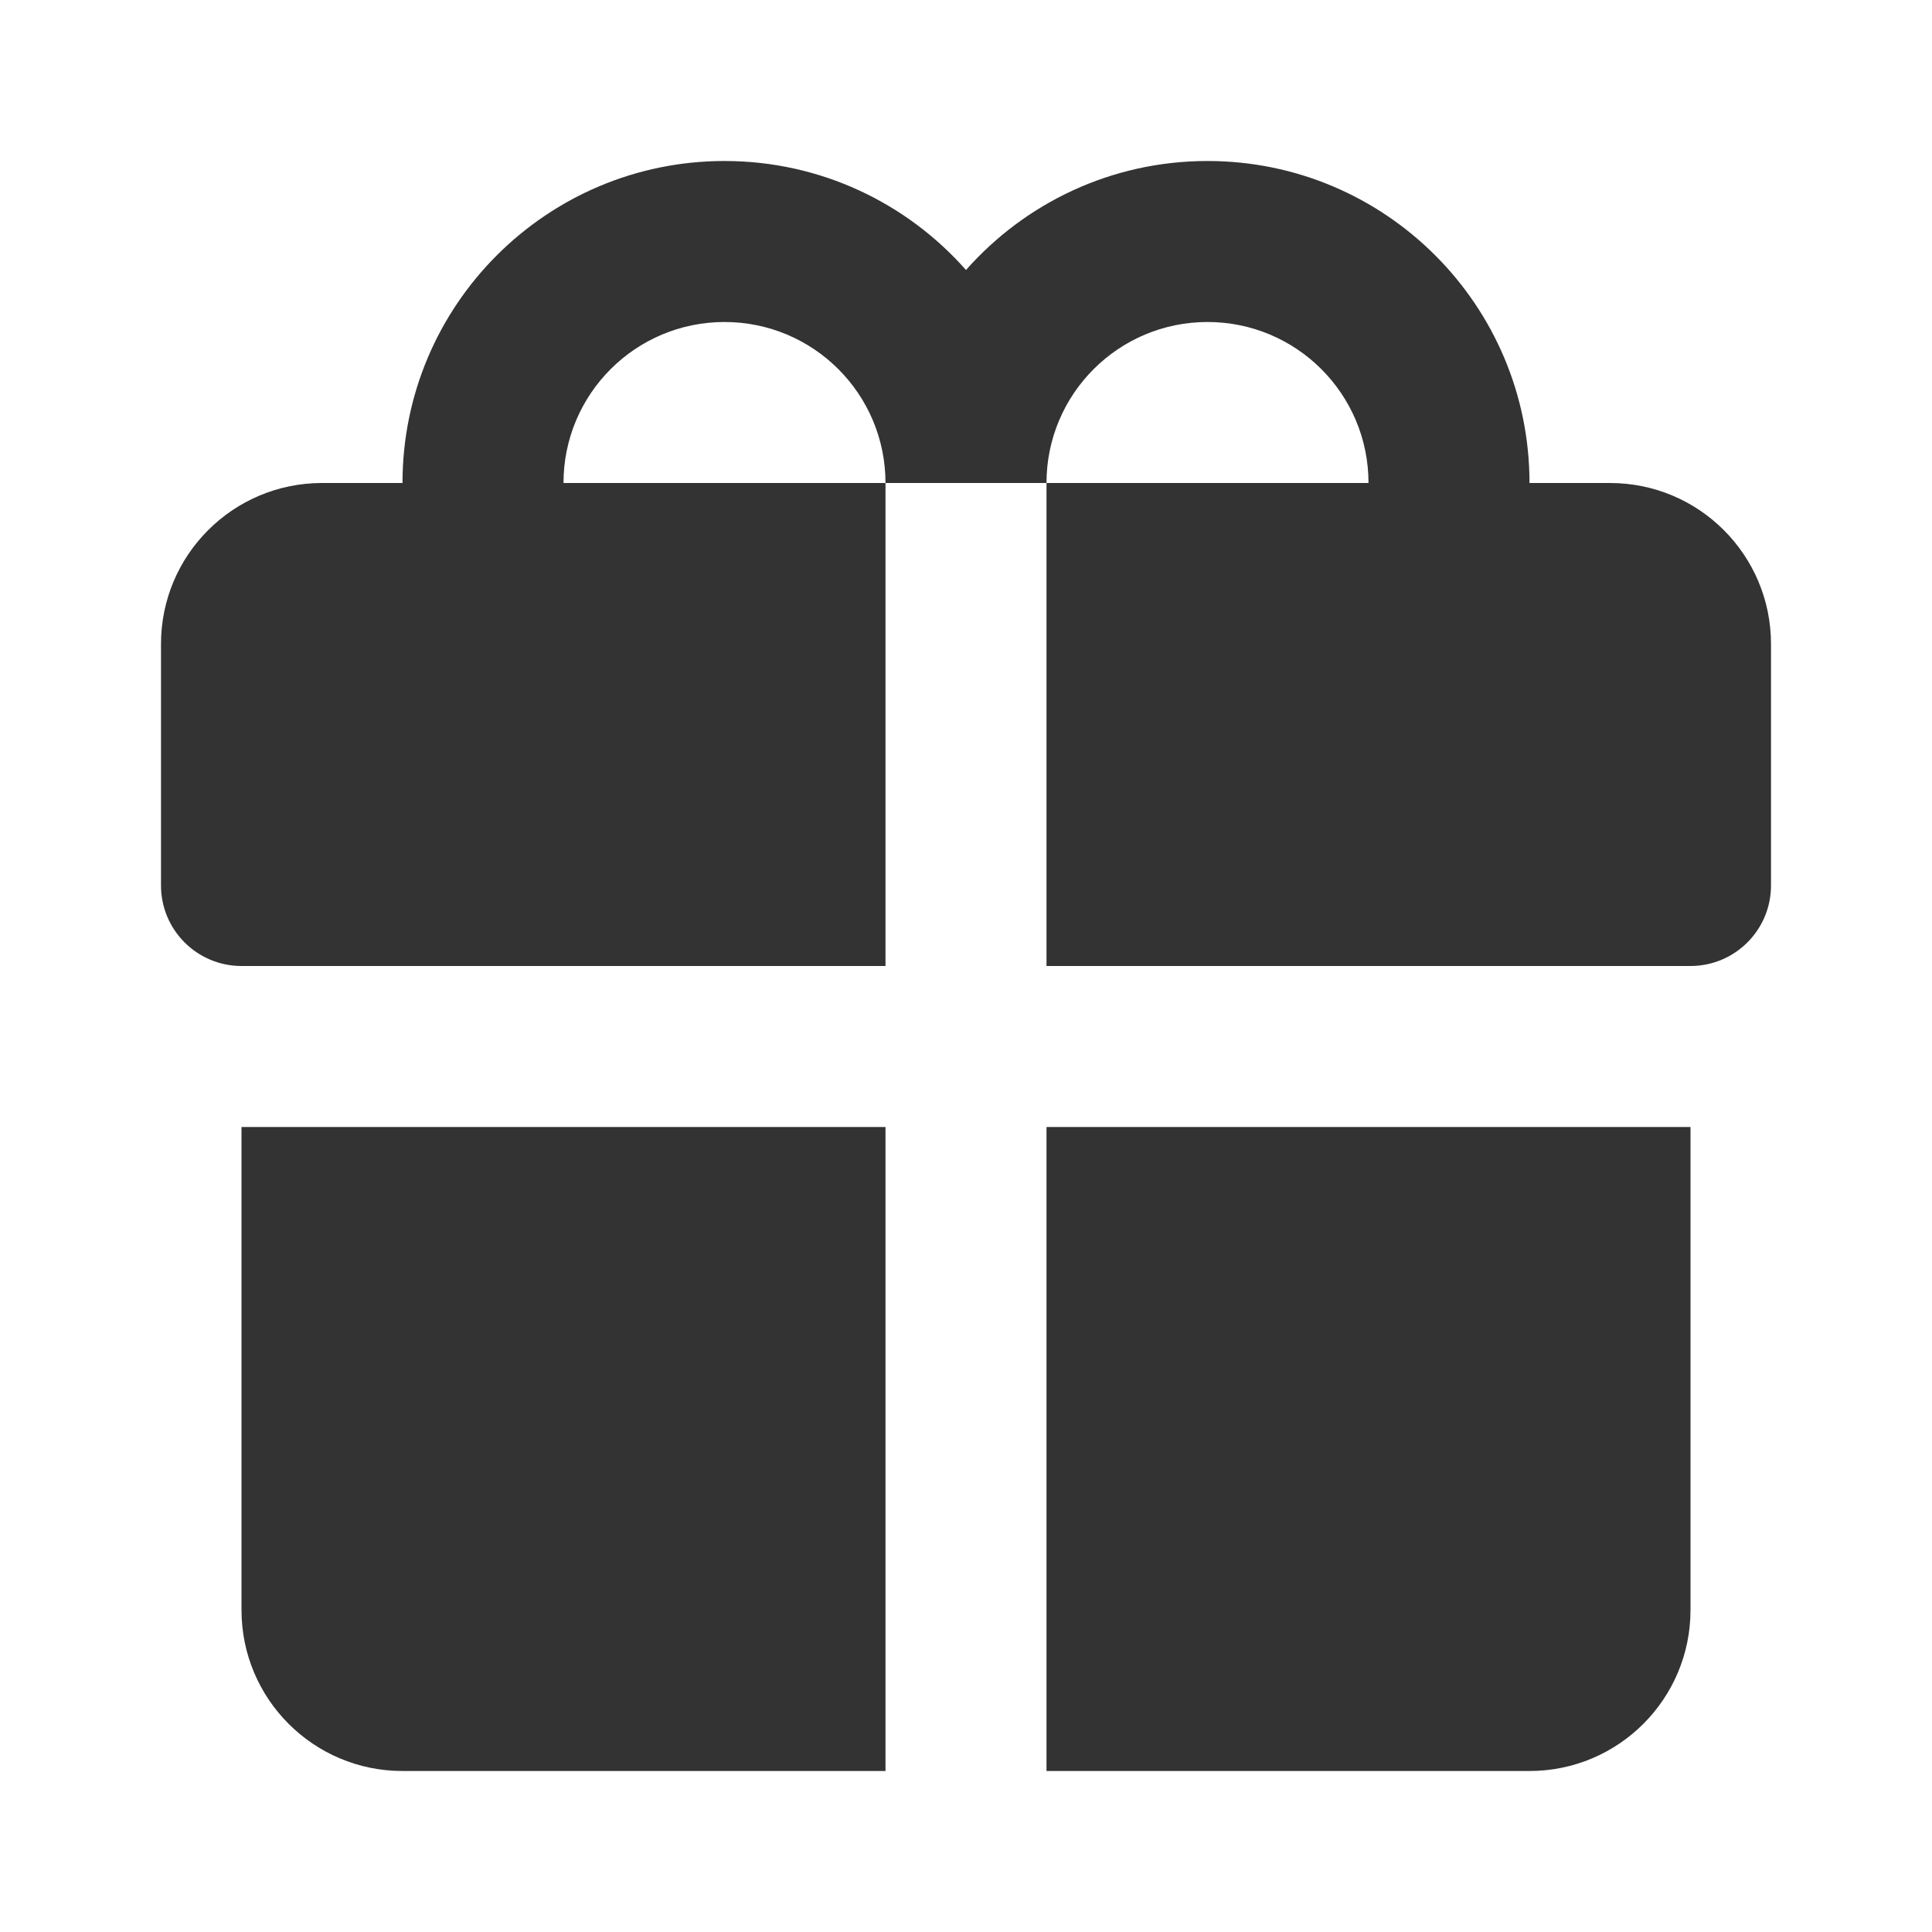
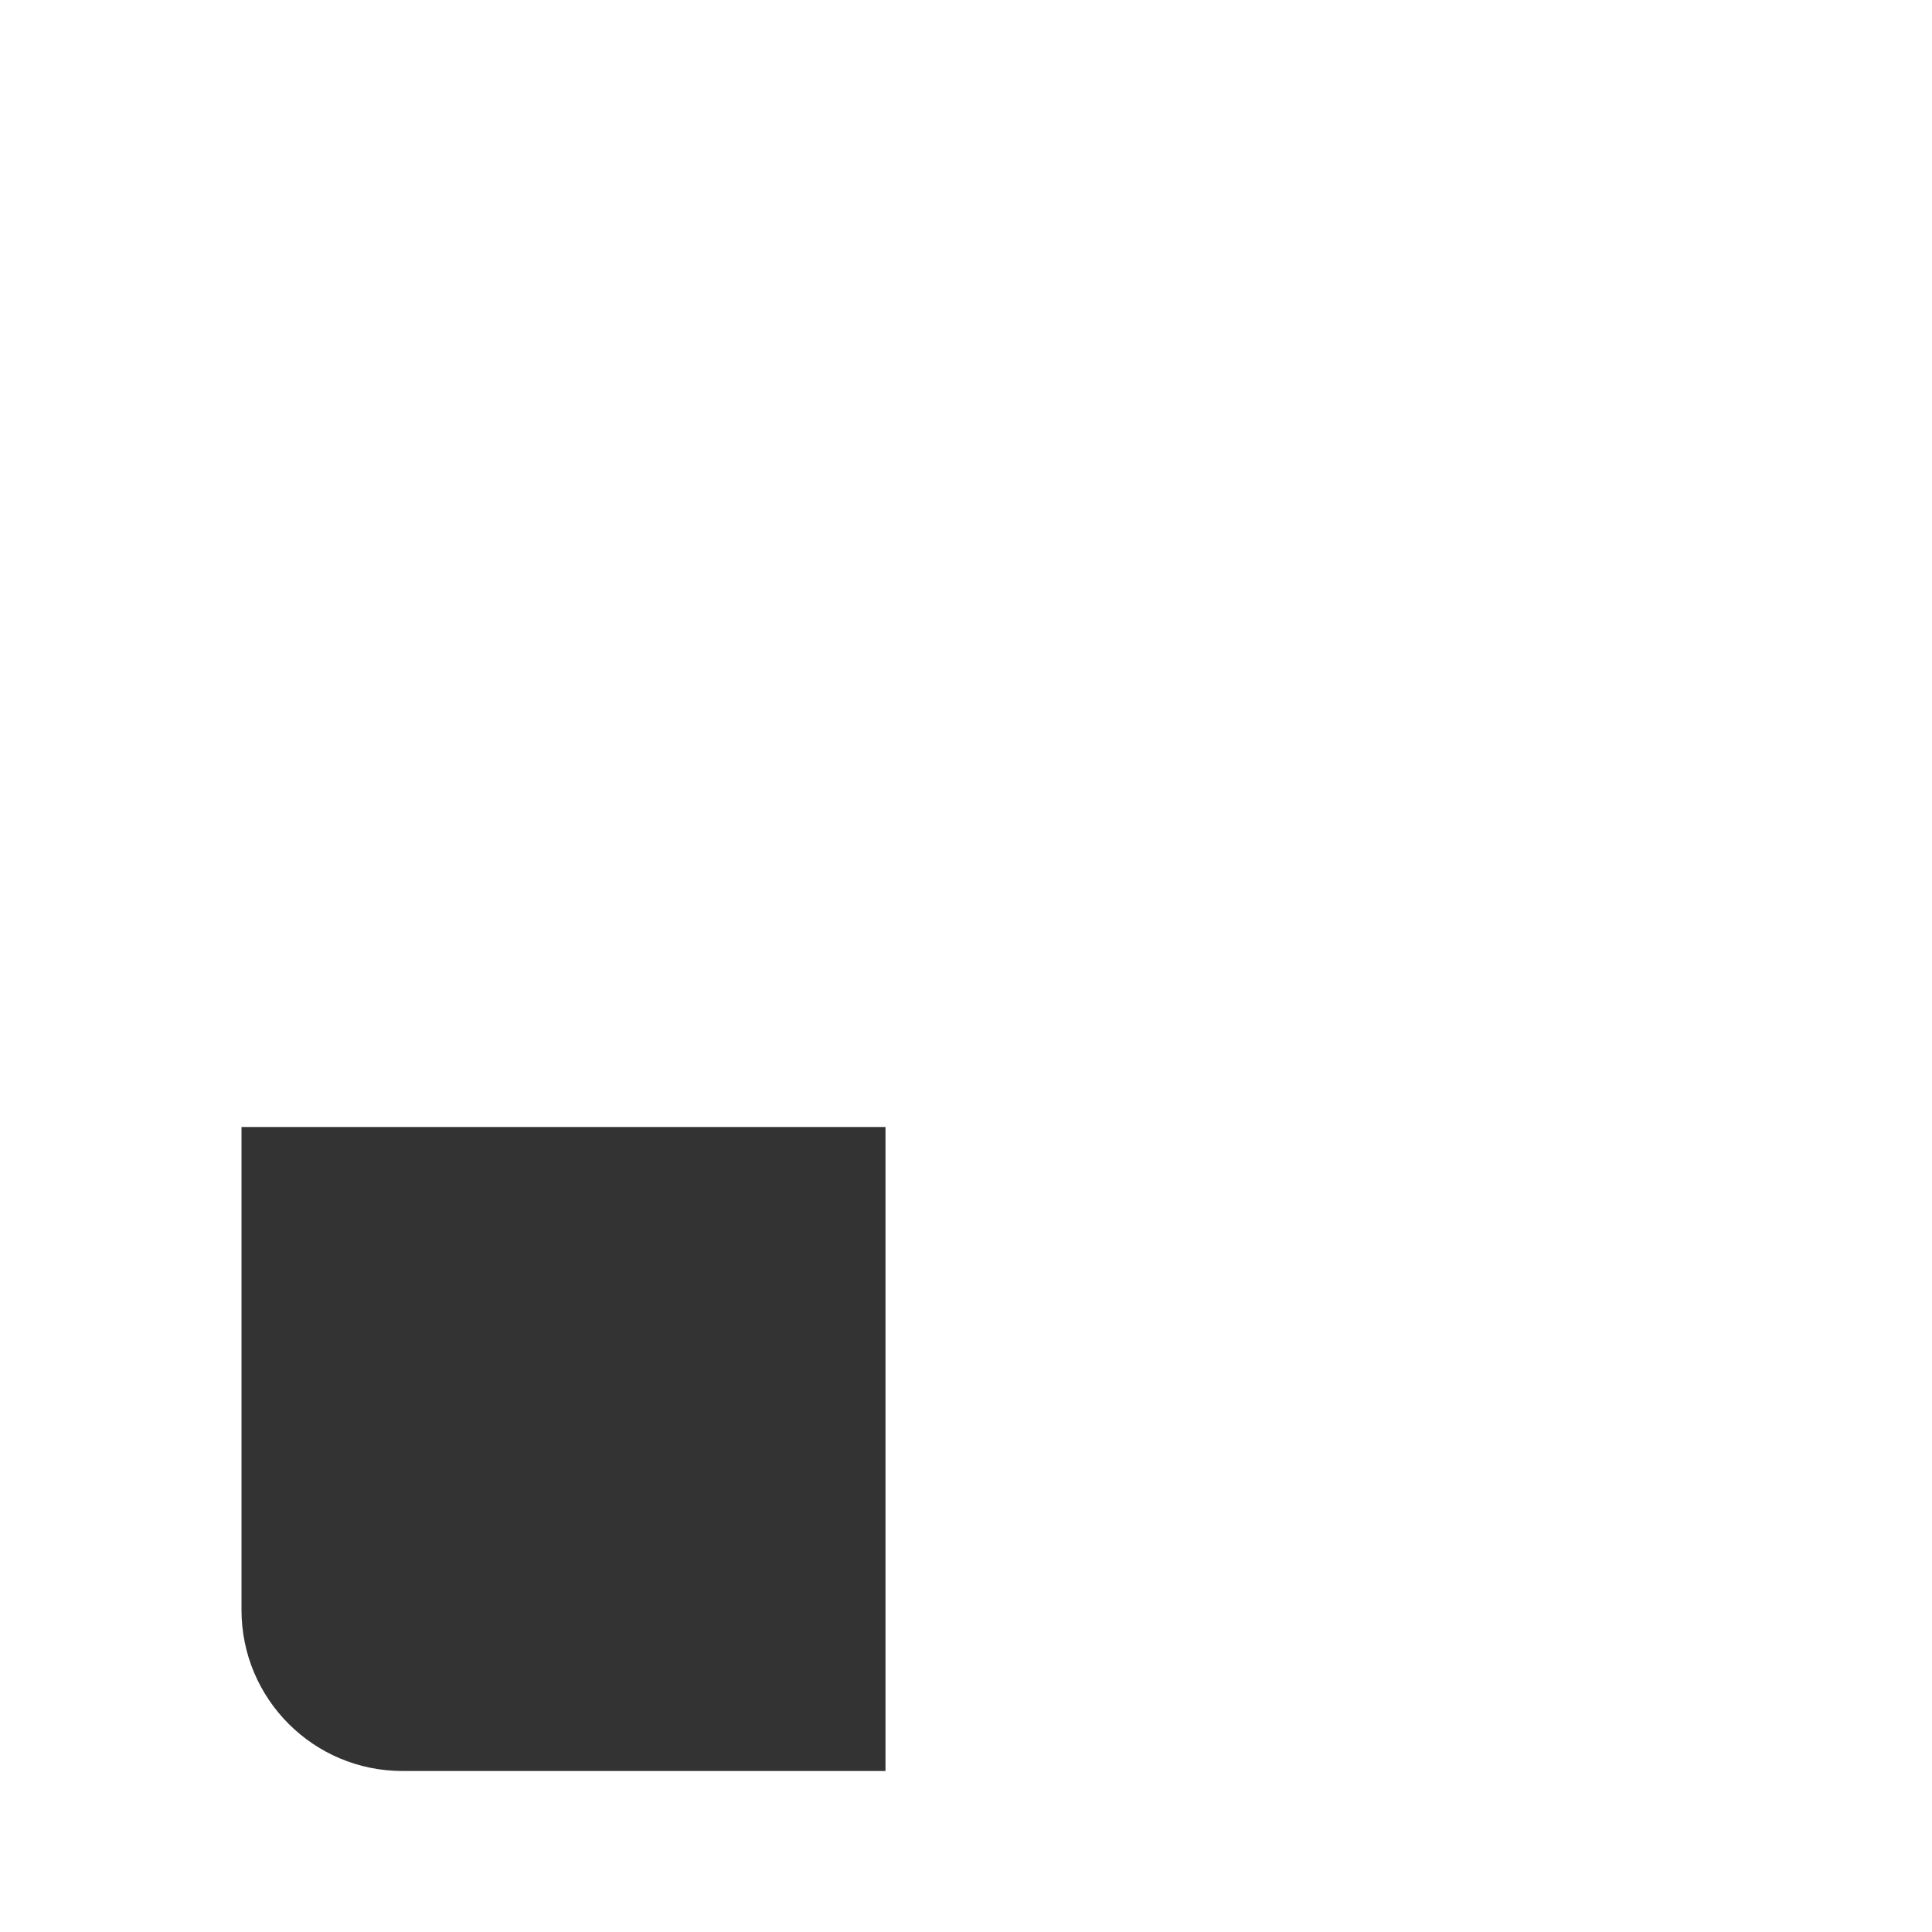
<svg xmlns="http://www.w3.org/2000/svg" width="24" height="24" viewBox="0 0 24 24" fill="none">
-   <path d="M21 14V20C21 21.105 20.105 22 19 22H13V14H21Z" fill="#333333" />
  <path d="M11 14V22H5C3.895 22 3 21.105 3 20V14H11Z" fill="#333333" />
-   <path fill-rule="evenodd" clip-rule="evenodd" d="M13 6H11V12H3C2.448 12 2 11.552 2 11V8C2 6.895 2.895 6 4 6H5C5 3.791 6.791 2 9 2C10.195 2 11.267 2.524 12 3.354C12.733 2.524 13.805 2 15 2C17.209 2 19 3.791 19 6H20C21.105 6 22 6.895 22 8V11C22 11.552 21.552 12 21 12H13V6ZM9 4C10.105 4 11 4.895 11 6H7C7 4.895 7.895 4 9 4ZM17 6H13C13 4.895 13.895 4 15 4C16.105 4 17 4.895 17 6Z" fill="#333333" />
</svg>